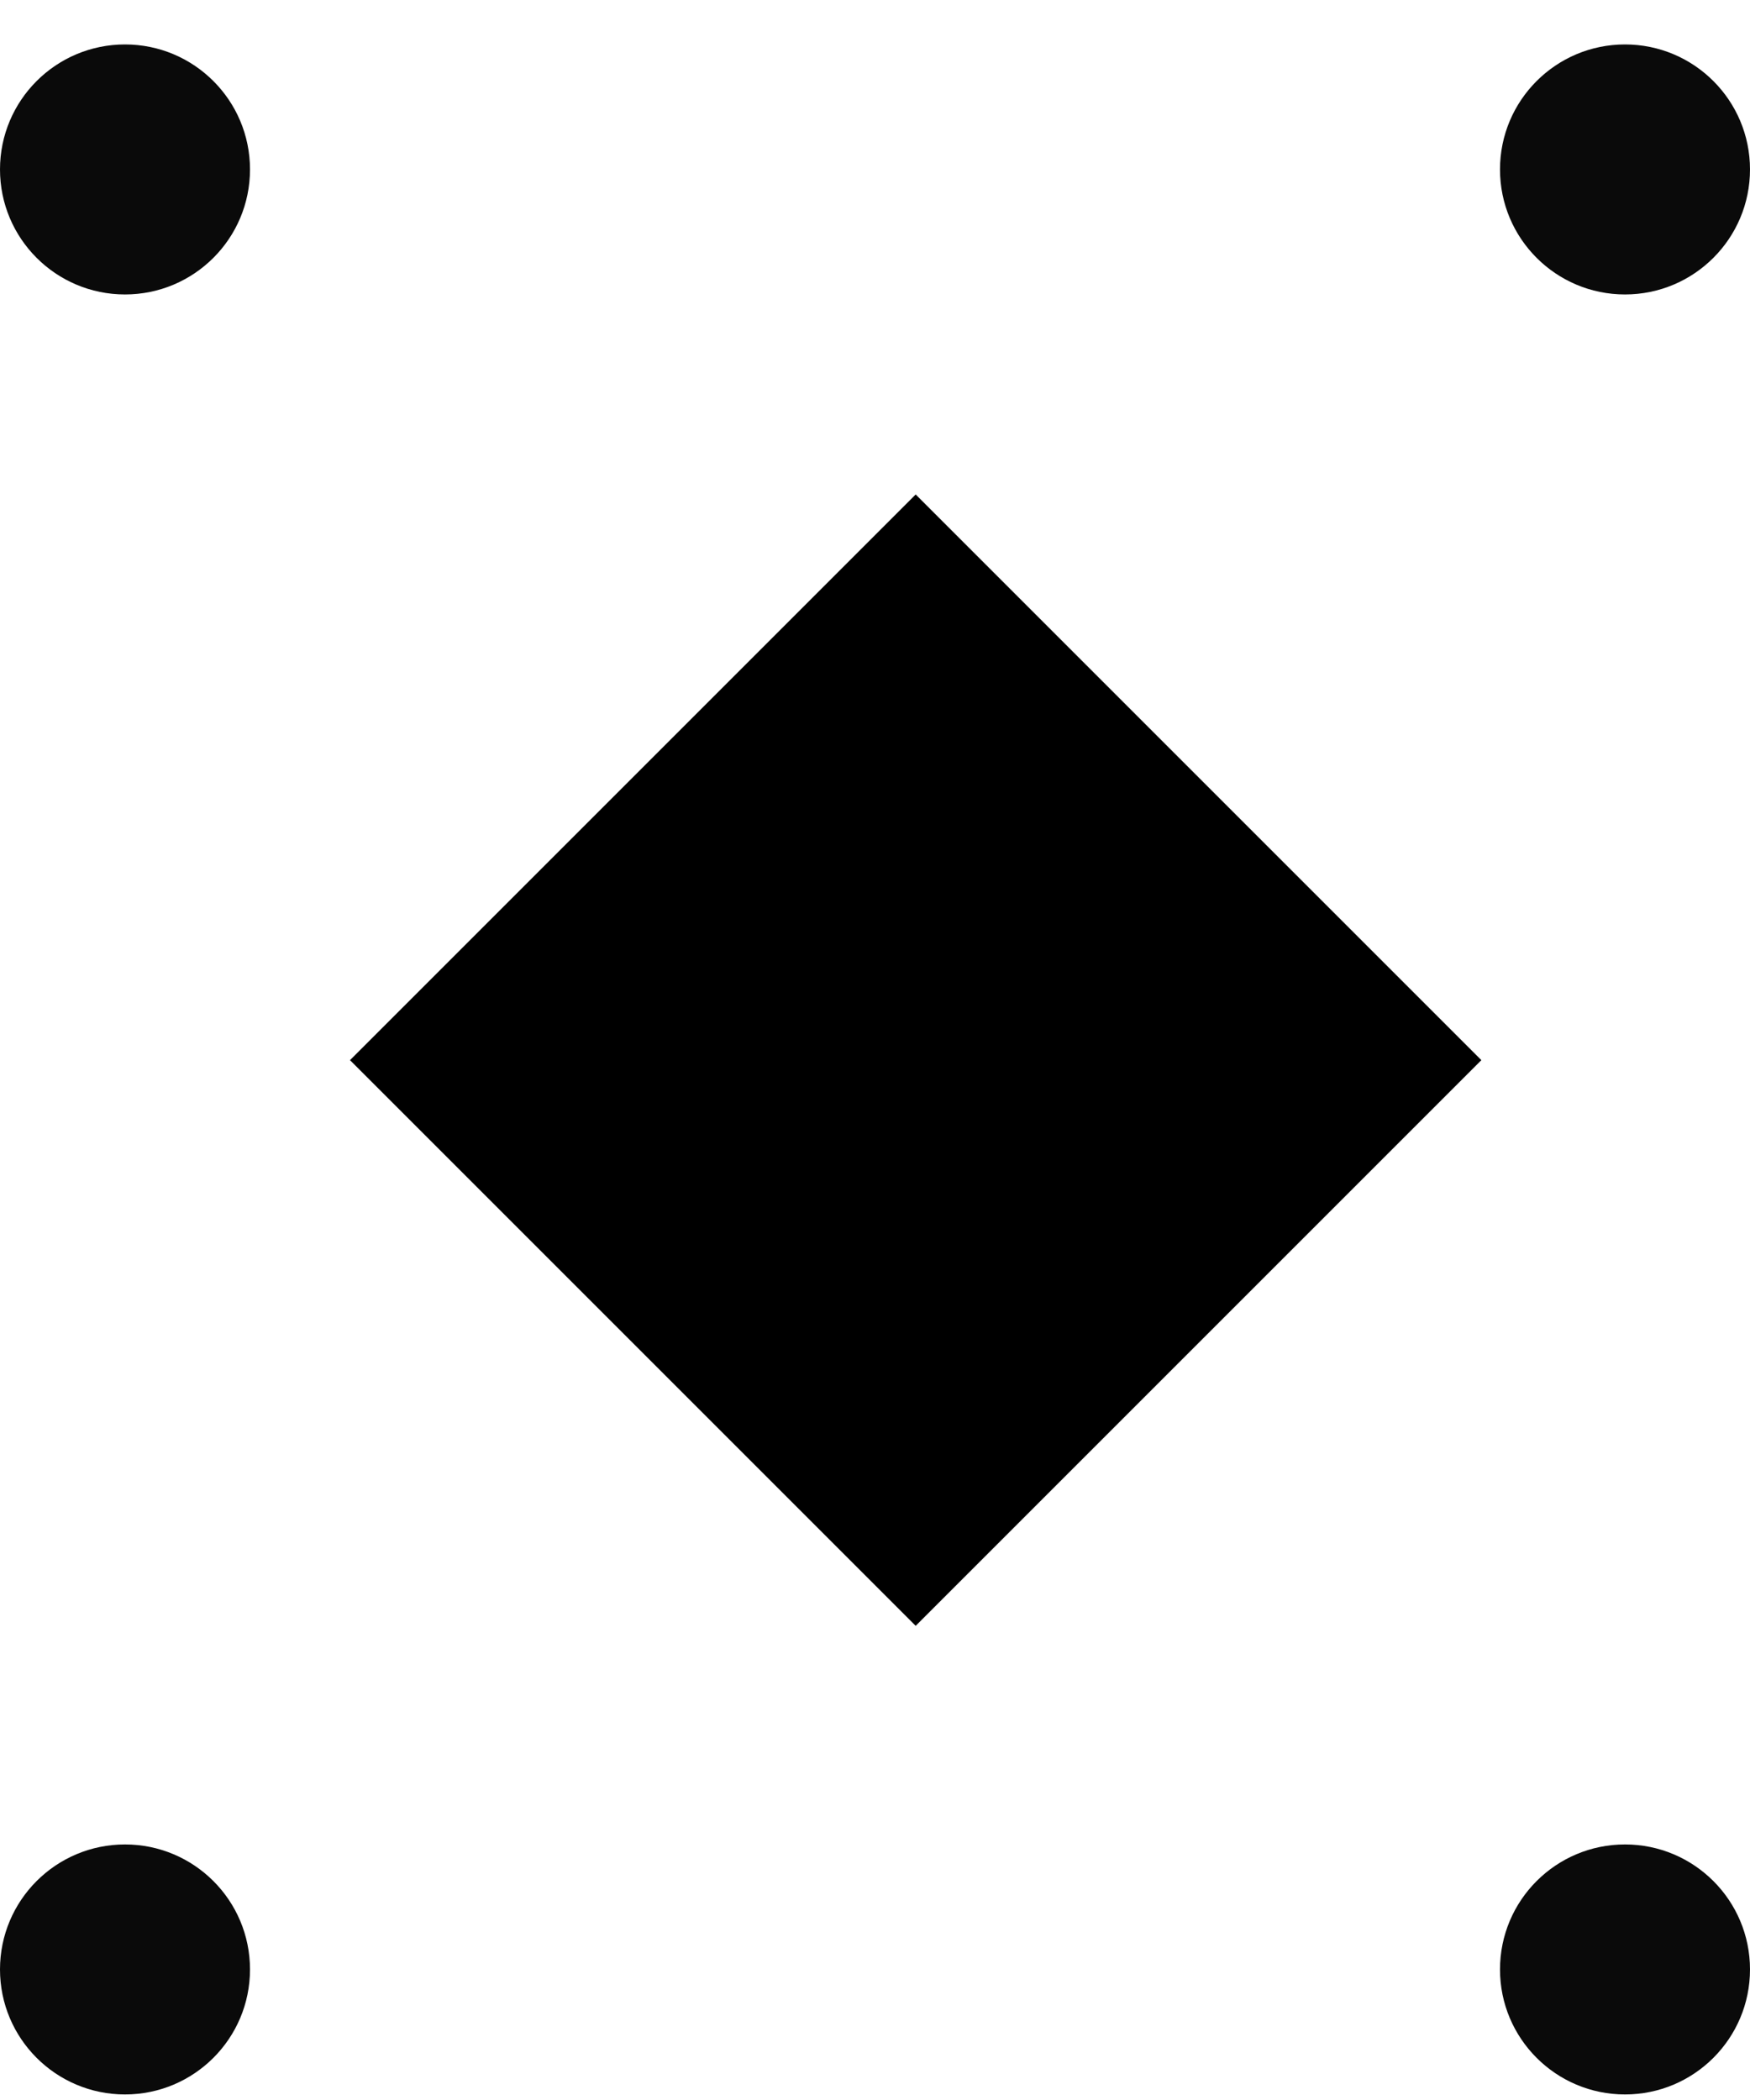
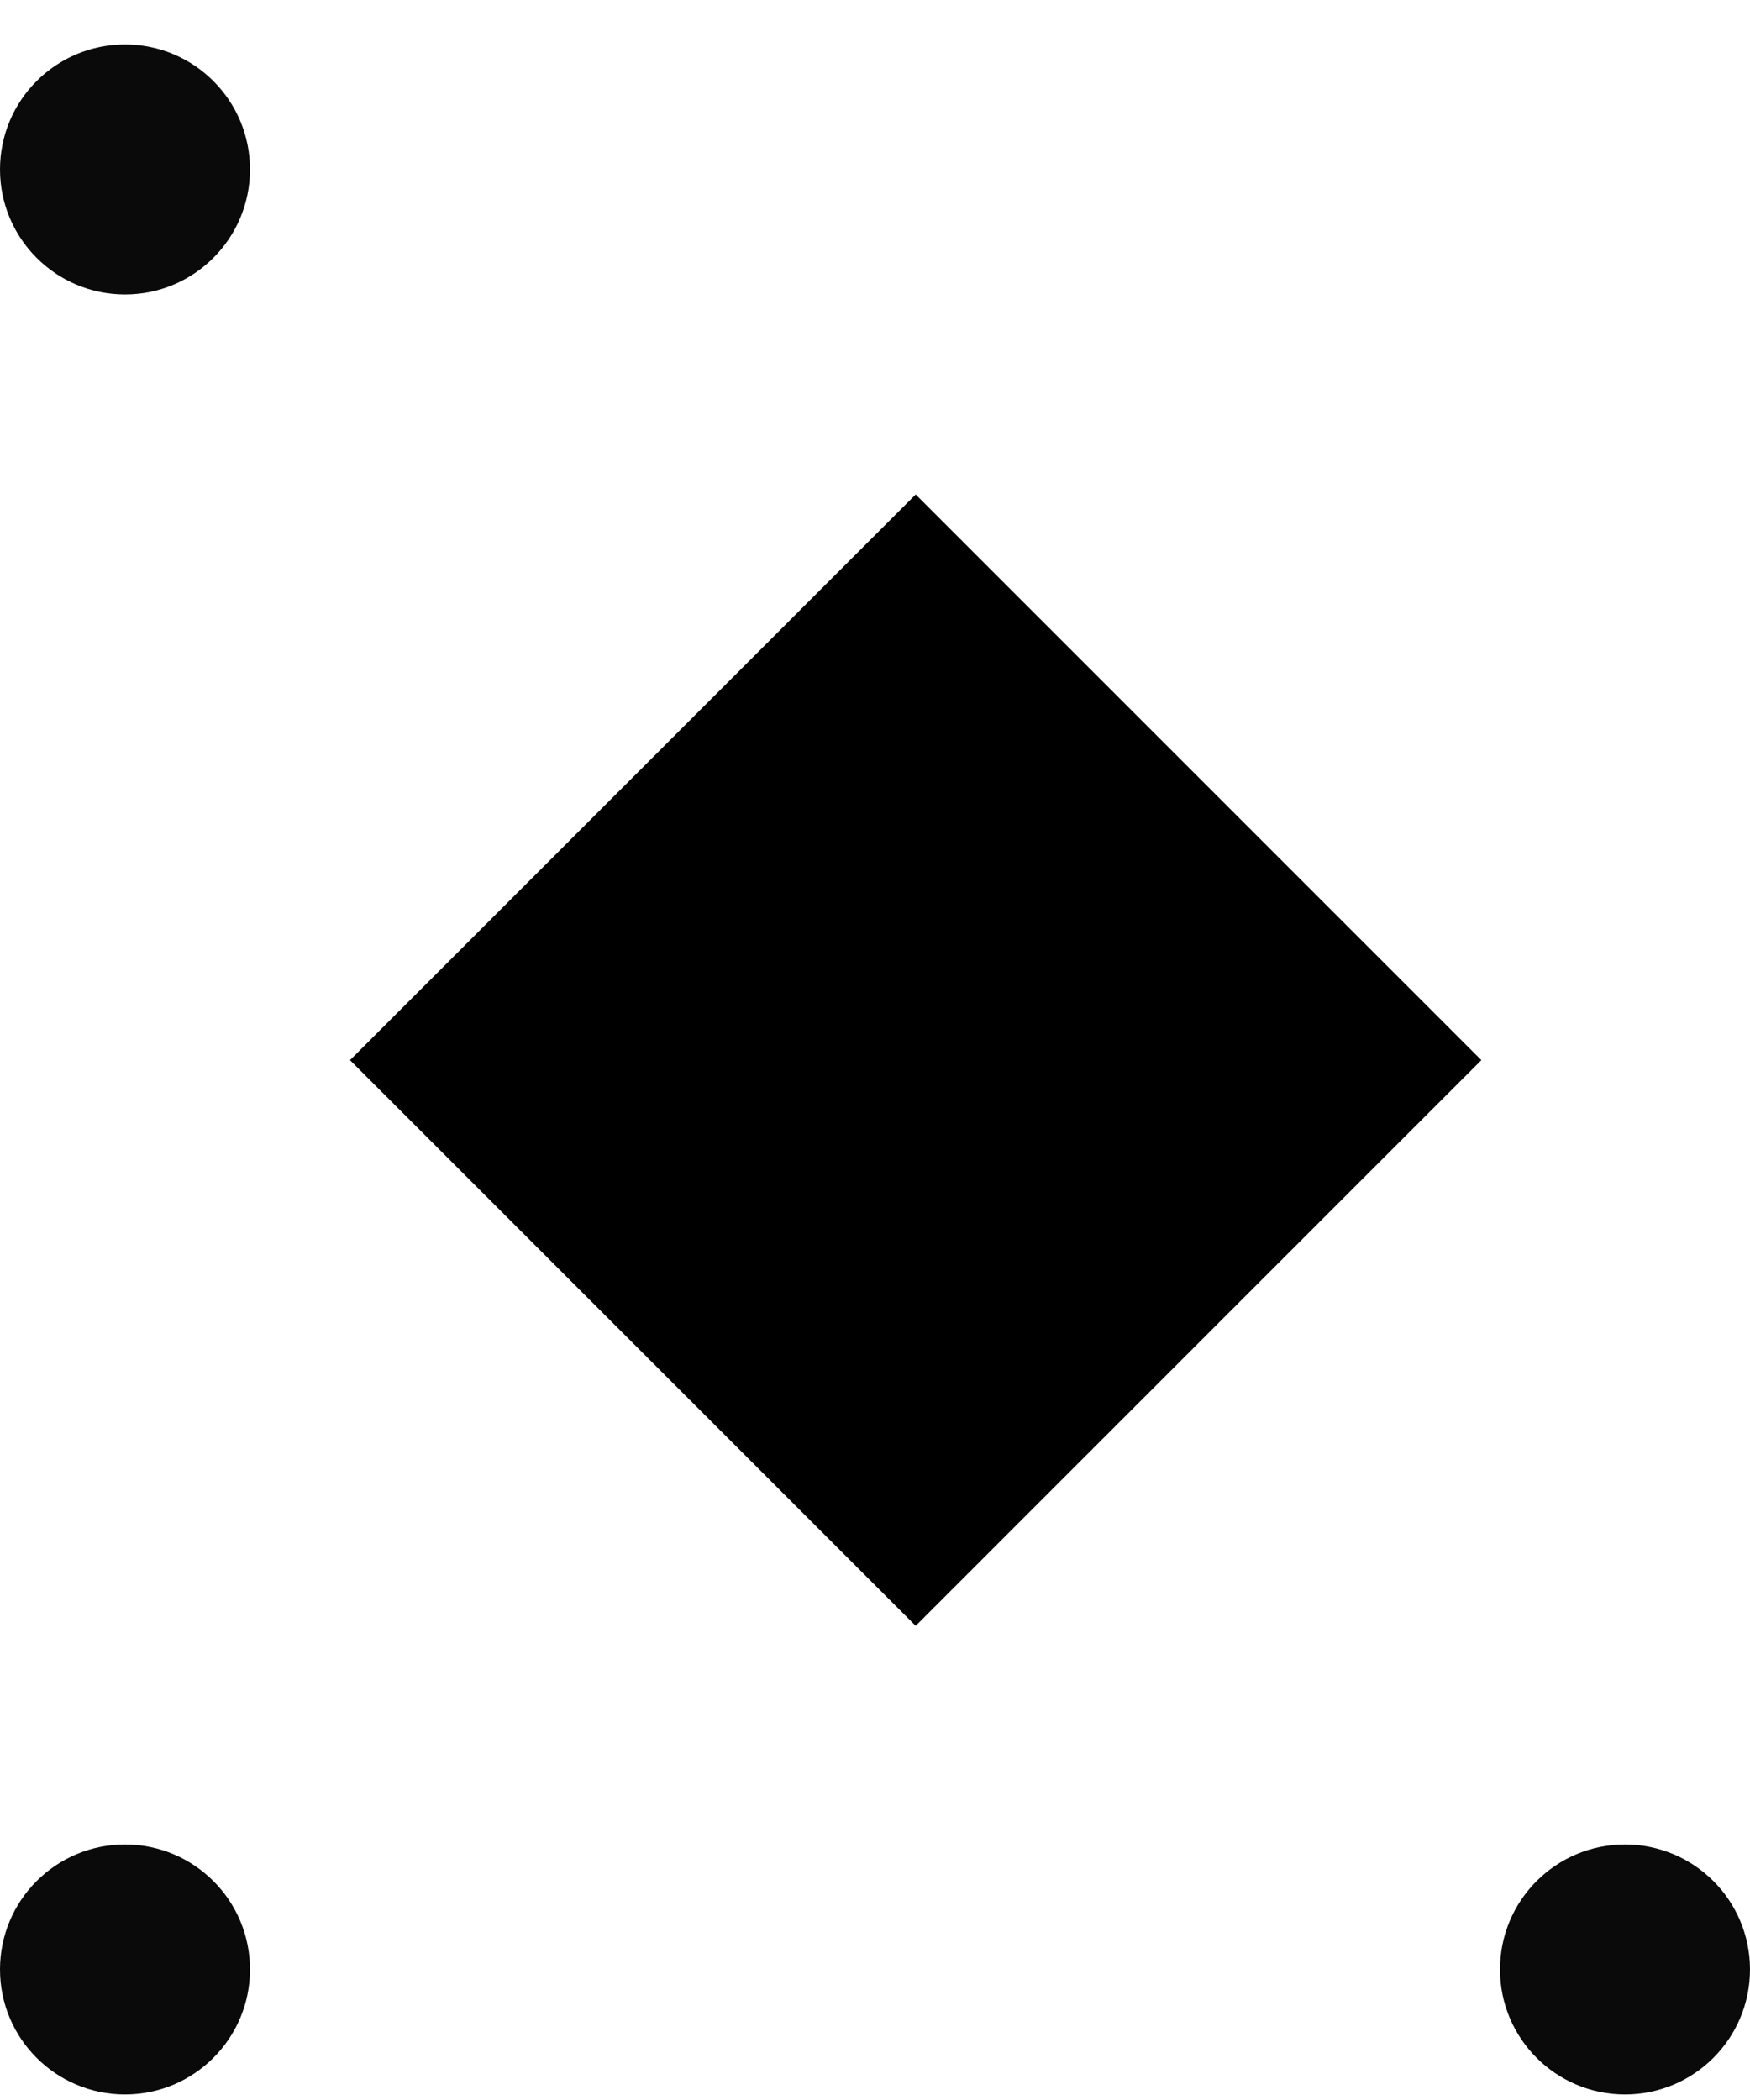
<svg xmlns="http://www.w3.org/2000/svg" width="35" height="42" viewBox="0 0 35 42" fill="none">
  <rect x="7" y="21.203" width="16" height="16" transform="rotate(-45 7 21.203)" fill="black" />
  <circle cx="2.5" cy="3.389" r="2.5" fill="#0A0A0A" />
-   <circle cx="32.5" cy="3.389" r="2.5" fill="#0A0A0A" />
  <circle cx="2.5" cy="39.389" r="2.5" fill="#0A0A0A" />
  <circle cx="32.5" cy="39.389" r="2.5" fill="#0A0A0A" />
</svg>